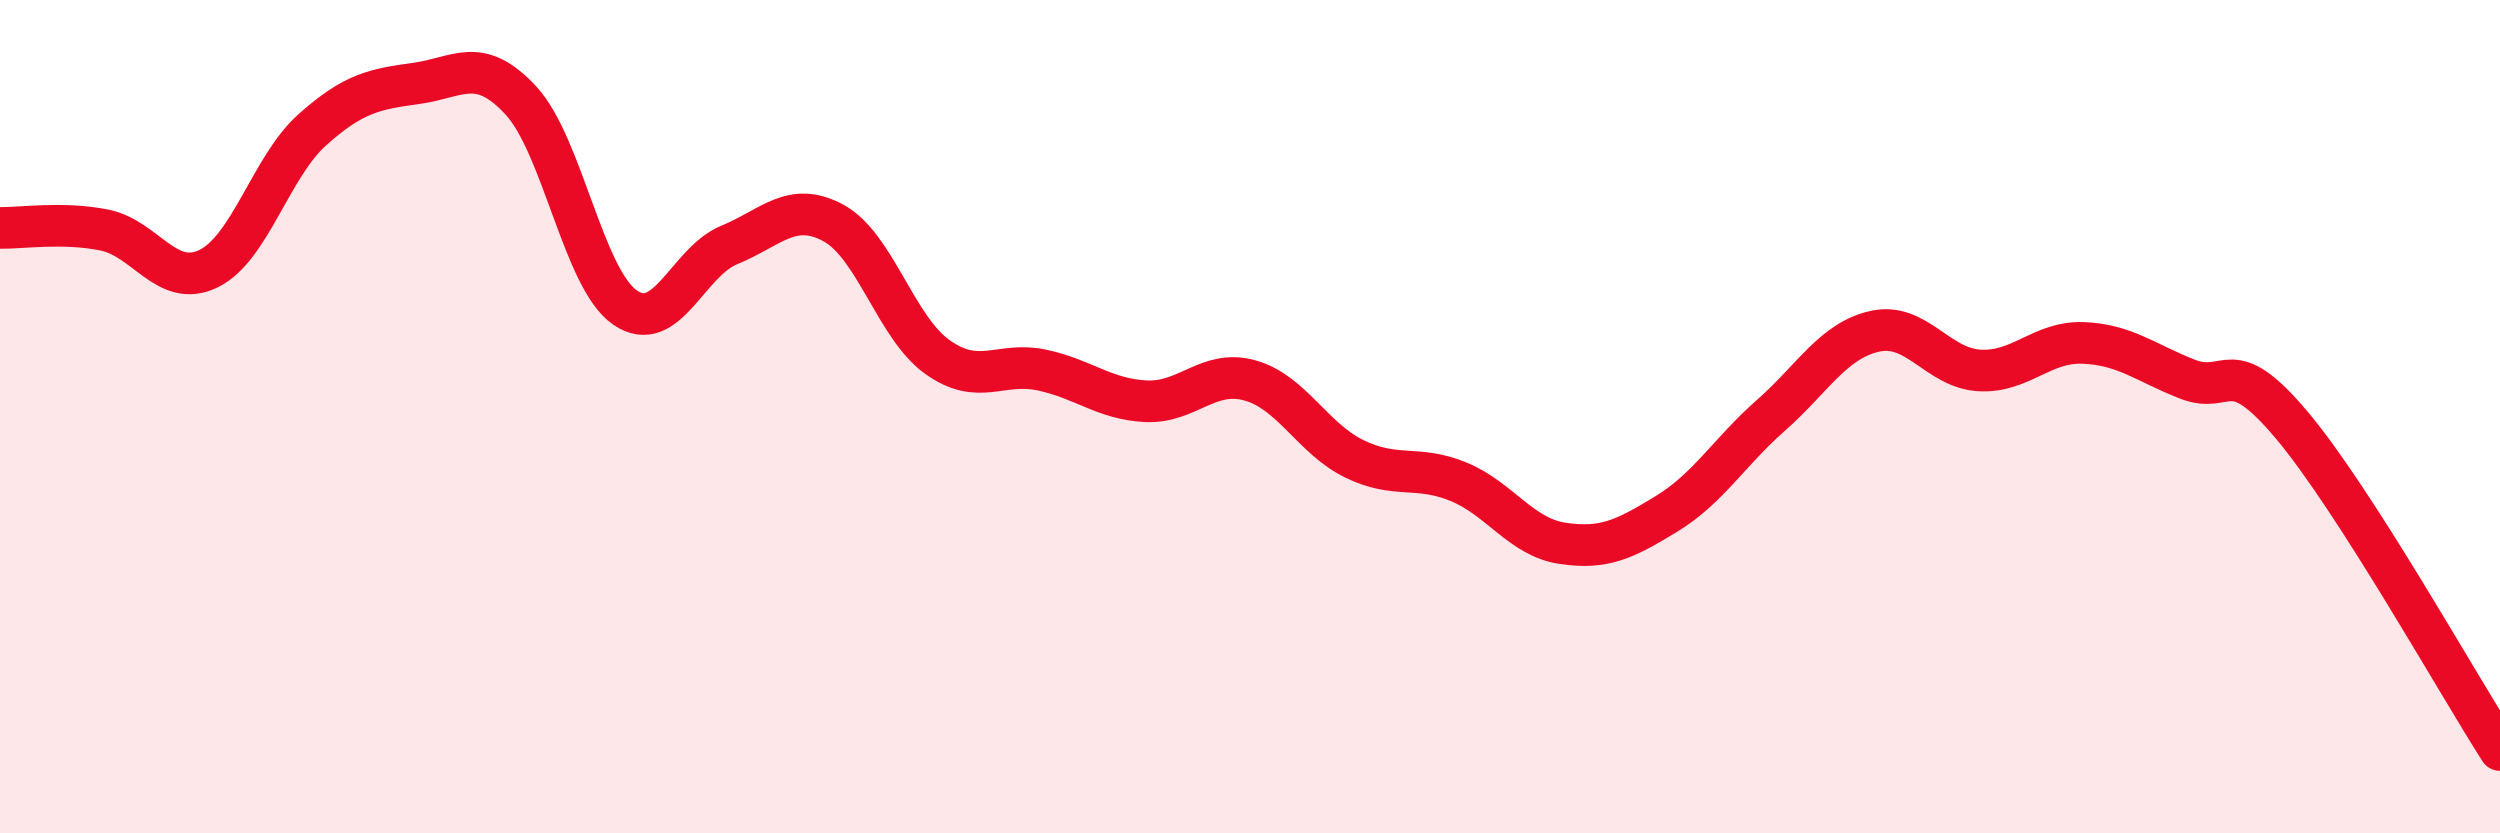
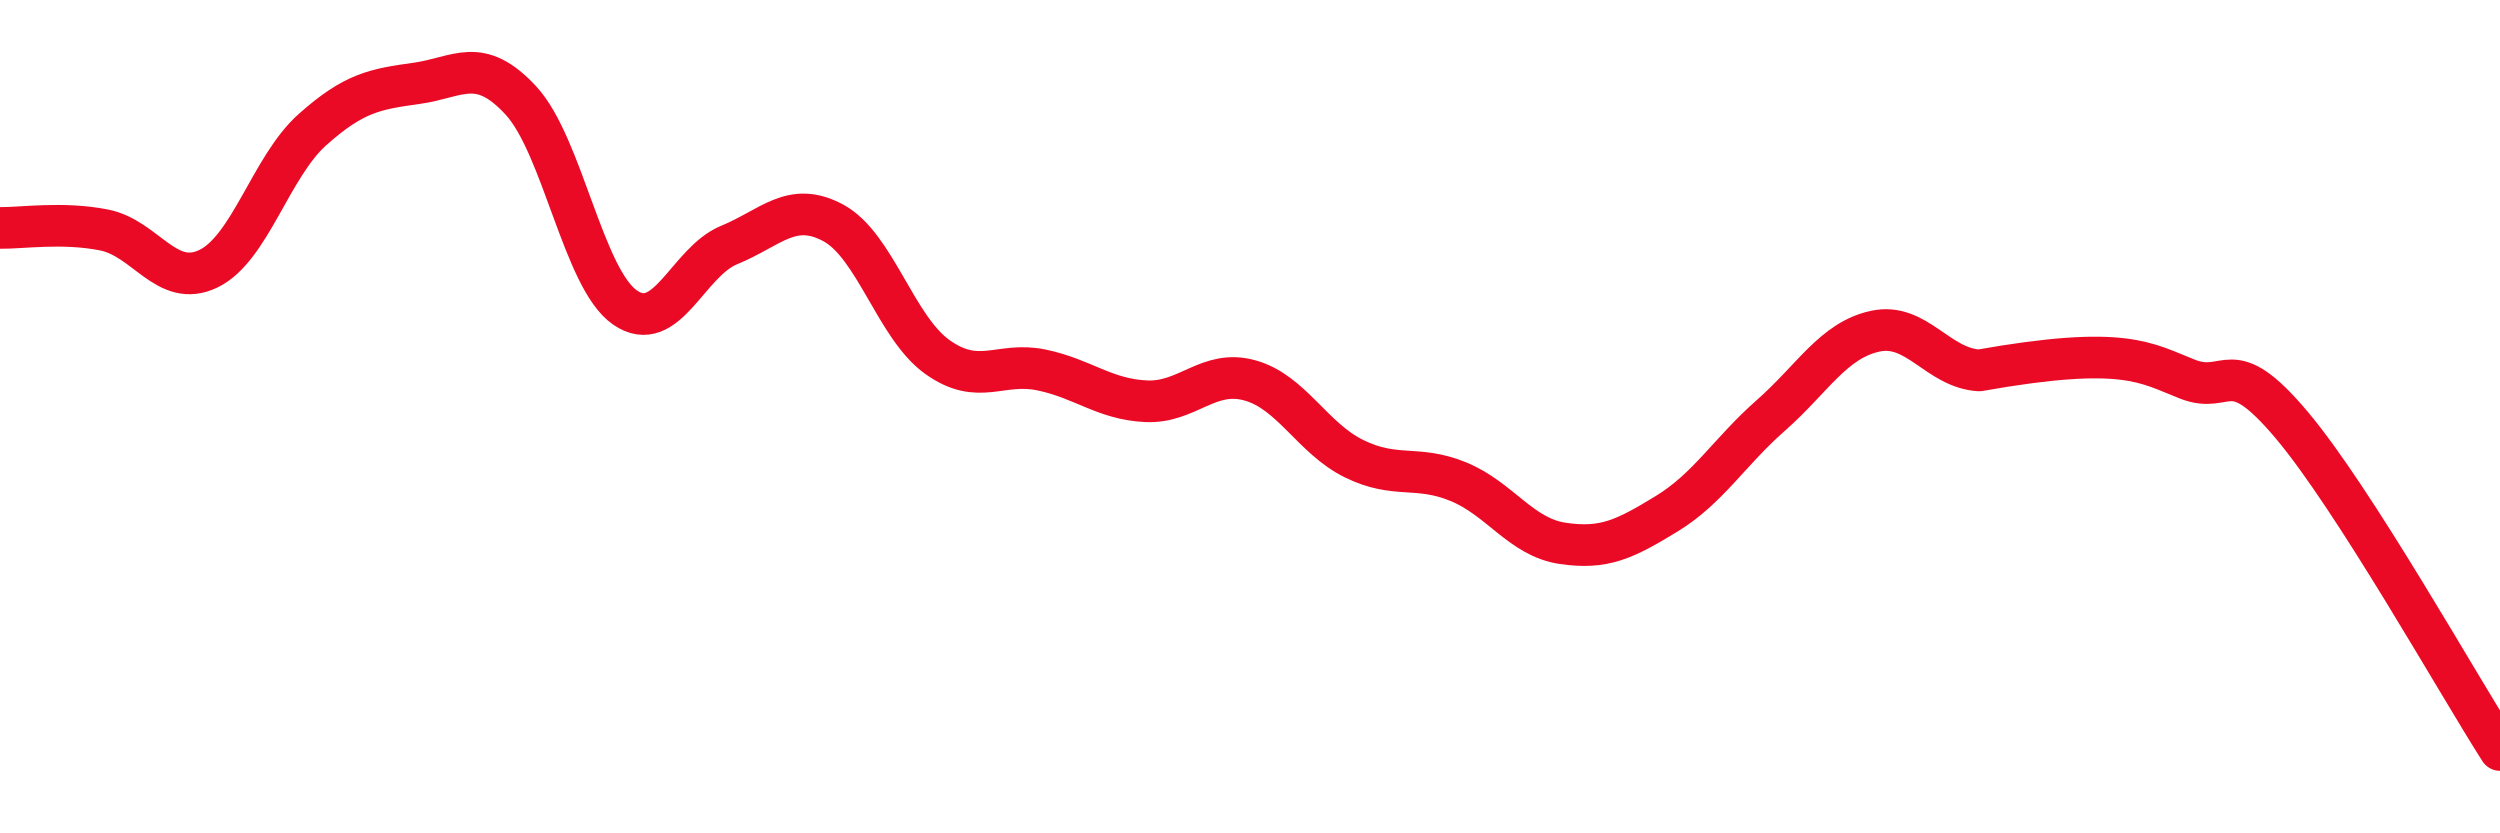
<svg xmlns="http://www.w3.org/2000/svg" width="60" height="20" viewBox="0 0 60 20">
-   <path d="M 0,5.47 C 0.5,5.48 1.5,5.32 2.5,5.52 C 3.5,5.72 4,6.93 5,6.45 C 6,5.97 6.5,4 7.5,3.11 C 8.5,2.22 9,2.14 10,2 C 11,1.86 11.5,1.33 12.5,2.41 C 13.5,3.49 14,6.69 15,7.38 C 16,8.07 16.5,6.29 17.5,5.88 C 18.5,5.47 19,4.81 20,5.35 C 21,5.89 21.5,7.86 22.5,8.57 C 23.5,9.28 24,8.67 25,8.88 C 26,9.09 26.5,9.58 27.5,9.63 C 28.5,9.68 29,8.85 30,9.13 C 31,9.41 31.5,10.52 32.5,11.01 C 33.5,11.5 34,11.15 35,11.56 C 36,11.97 36.5,12.89 37.5,13.04 C 38.5,13.19 39,12.94 40,12.33 C 41,11.72 41.5,10.85 42.5,9.97 C 43.5,9.09 44,8.17 45,7.95 C 46,7.73 46.5,8.83 47.5,8.89 C 48.5,8.95 49,8.19 50,8.23 C 51,8.27 51.5,8.71 52.5,9.1 C 53.5,9.49 53.5,8.42 55,10.2 C 56.5,11.98 59,16.44 60,18L60 20L0 20Z" fill="#EB0A25" opacity="0.1" stroke-linecap="round" stroke-linejoin="round" />
-   <path d="M 0,5.47 C 0.5,5.48 1.5,5.32 2.5,5.52 C 3.5,5.72 4,6.93 5,6.45 C 6,5.97 6.5,4 7.5,3.11 C 8.5,2.22 9,2.14 10,2 C 11,1.86 11.5,1.33 12.5,2.41 C 13.5,3.49 14,6.69 15,7.38 C 16,8.07 16.5,6.29 17.5,5.88 C 18.5,5.47 19,4.81 20,5.35 C 21,5.89 21.5,7.86 22.5,8.57 C 23.5,9.28 24,8.67 25,8.88 C 26,9.09 26.5,9.58 27.5,9.63 C 28.5,9.68 29,8.85 30,9.13 C 31,9.41 31.5,10.52 32.5,11.01 C 33.5,11.5 34,11.15 35,11.56 C 36,11.97 36.5,12.89 37.5,13.04 C 38.5,13.19 39,12.94 40,12.33 C 41,11.72 41.5,10.85 42.5,9.97 C 43.5,9.09 44,8.17 45,7.95 C 46,7.73 46.5,8.83 47.5,8.89 C 48.5,8.95 49,8.19 50,8.23 C 51,8.27 51.5,8.71 52.5,9.1 C 53.5,9.49 53.5,8.42 55,10.2 C 56.5,11.98 59,16.44 60,18" stroke="#EB0A25" stroke-width="1" fill="none" stroke-linecap="round" stroke-linejoin="round" />
+   <path d="M 0,5.47 C 0.5,5.48 1.5,5.32 2.5,5.52 C 3.5,5.72 4,6.93 5,6.45 C 6,5.97 6.5,4 7.5,3.11 C 8.5,2.22 9,2.14 10,2 C 11,1.86 11.5,1.33 12.5,2.41 C 13.5,3.49 14,6.69 15,7.38 C 16,8.07 16.5,6.29 17.5,5.88 C 18.5,5.47 19,4.81 20,5.35 C 21,5.89 21.5,7.86 22.5,8.57 C 23.5,9.28 24,8.67 25,8.88 C 26,9.09 26.5,9.58 27.5,9.63 C 28.5,9.68 29,8.85 30,9.13 C 31,9.41 31.5,10.52 32.5,11.01 C 33.5,11.5 34,11.15 35,11.56 C 36,11.97 36.5,12.89 37.5,13.04 C 38.5,13.19 39,12.94 40,12.33 C 41,11.72 41.5,10.85 42.5,9.97 C 43.5,9.09 44,8.17 45,7.95 C 46,7.73 46.5,8.83 47.5,8.89 C 51,8.27 51.5,8.71 52.5,9.1 C 53.5,9.49 53.5,8.42 55,10.2 C 56.5,11.98 59,16.44 60,18" stroke="#EB0A25" stroke-width="1" fill="none" stroke-linecap="round" stroke-linejoin="round" />
</svg>